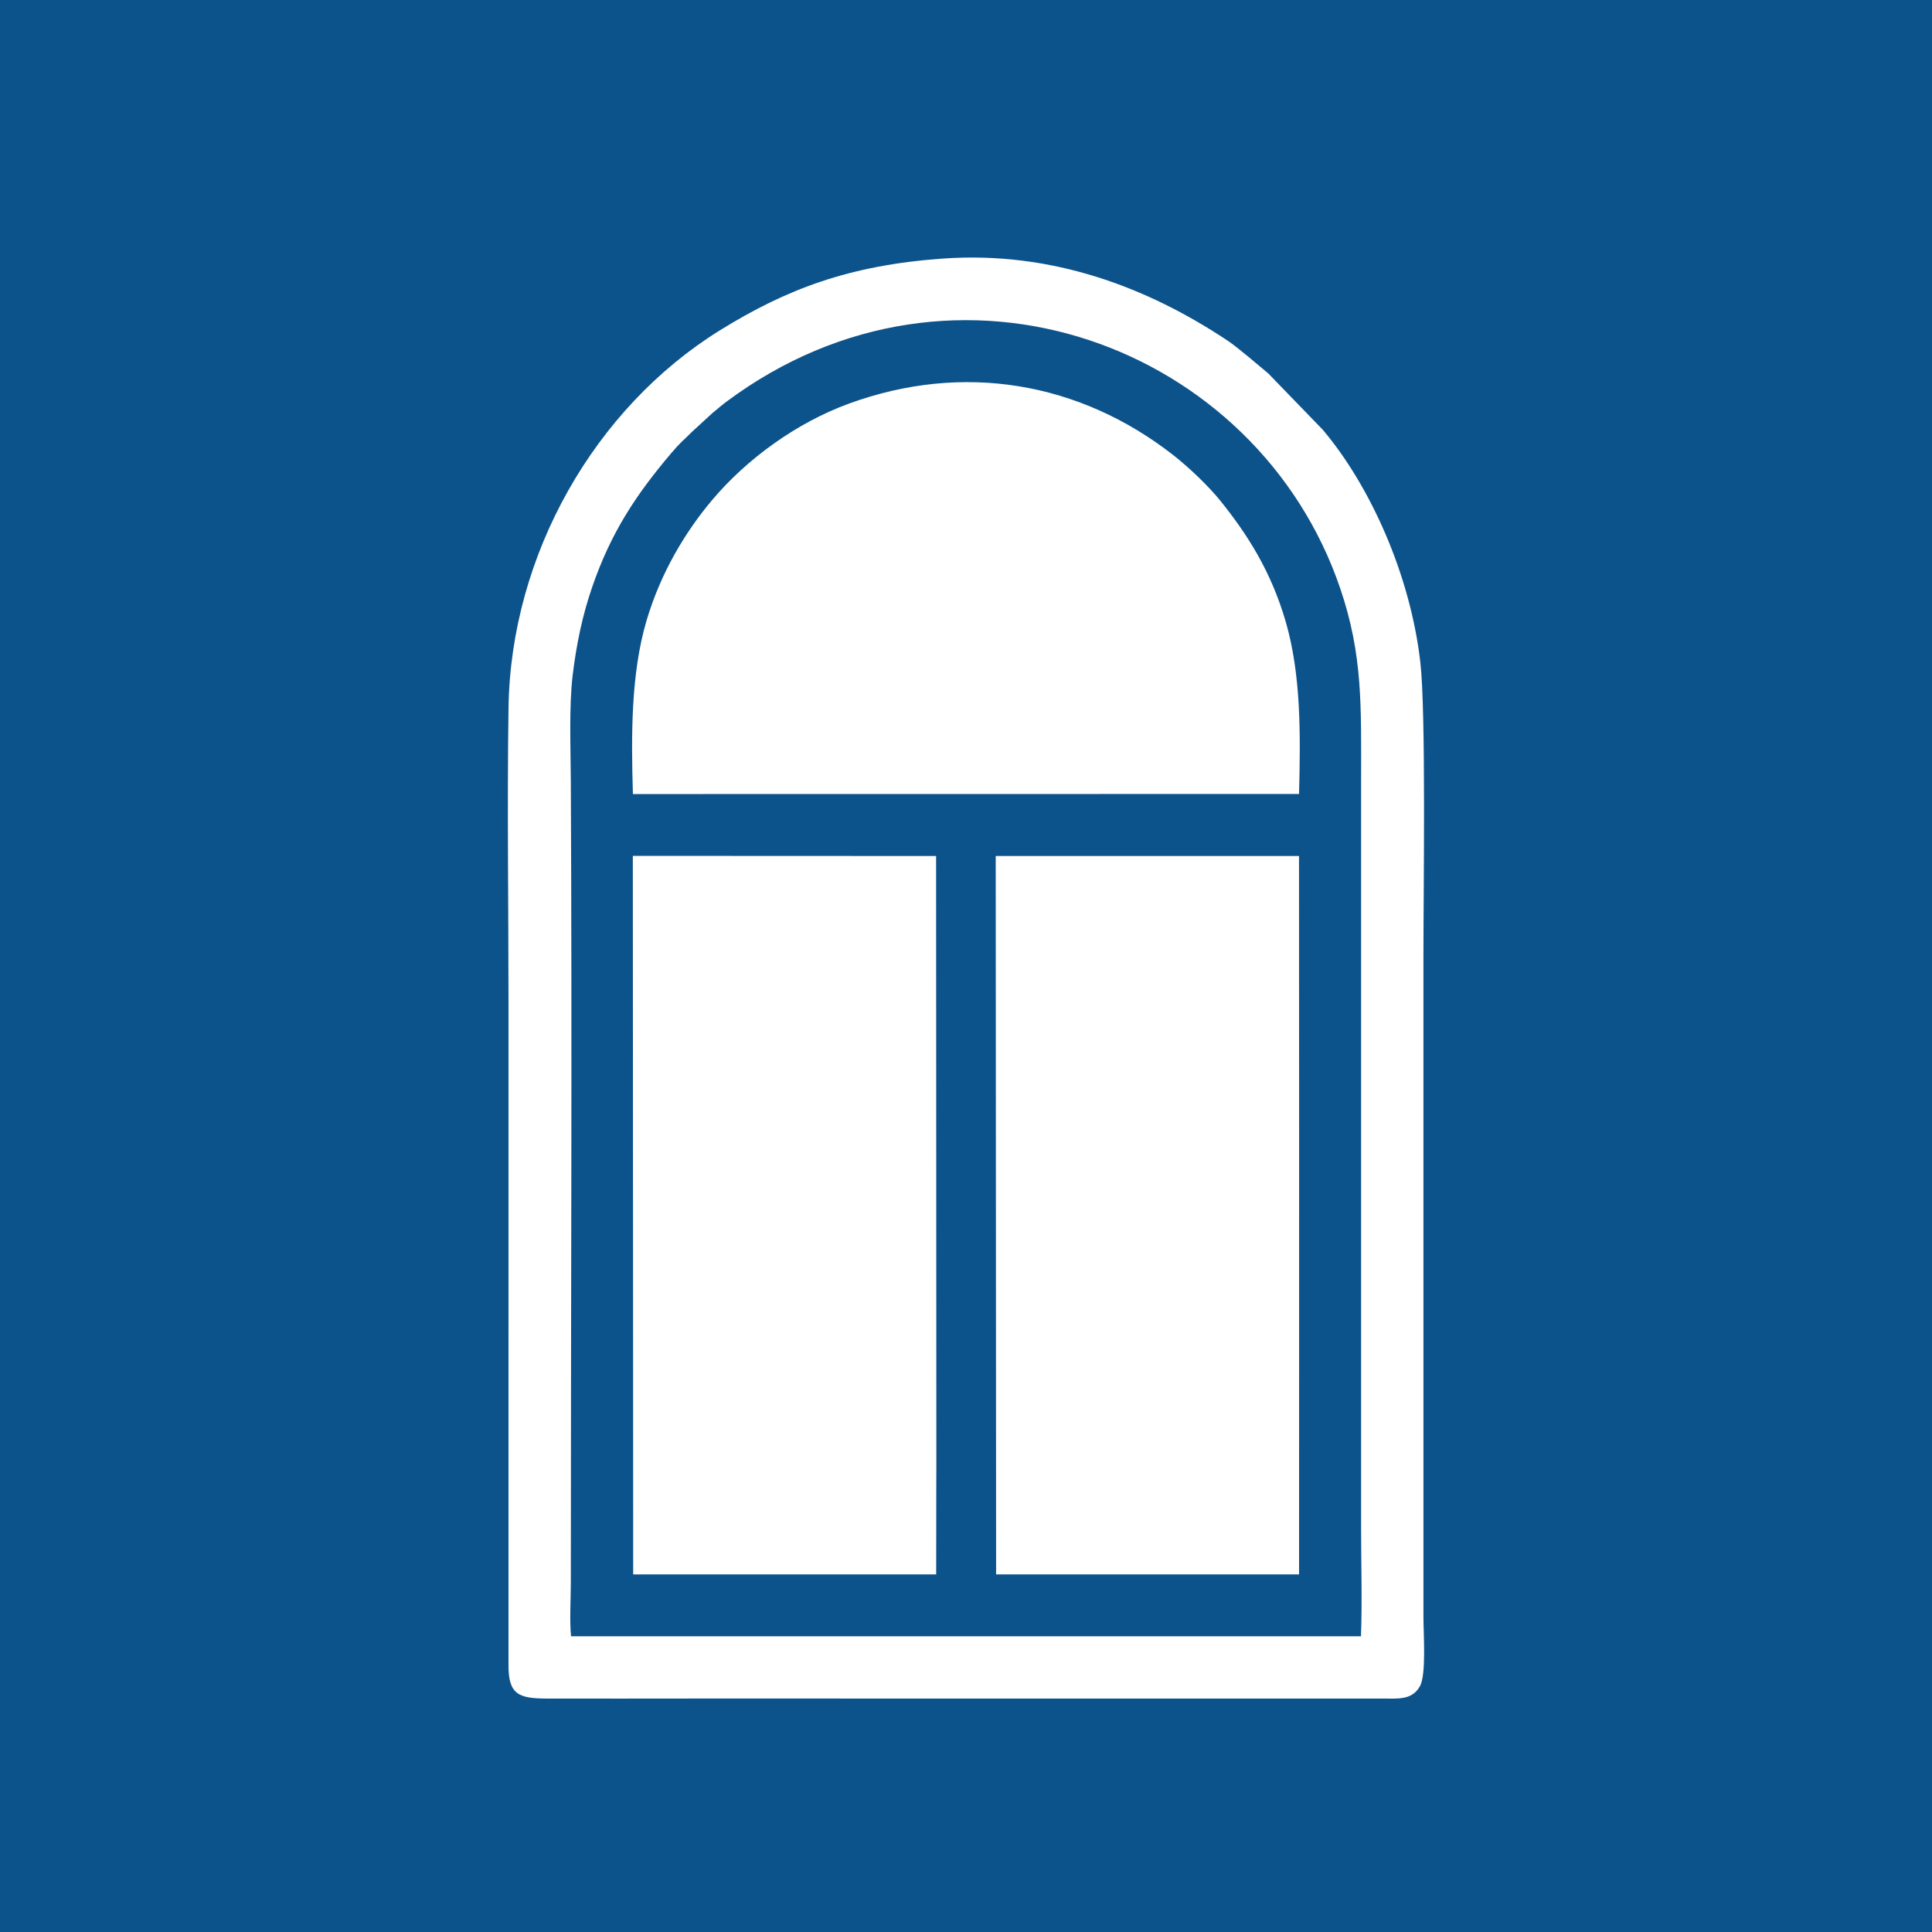
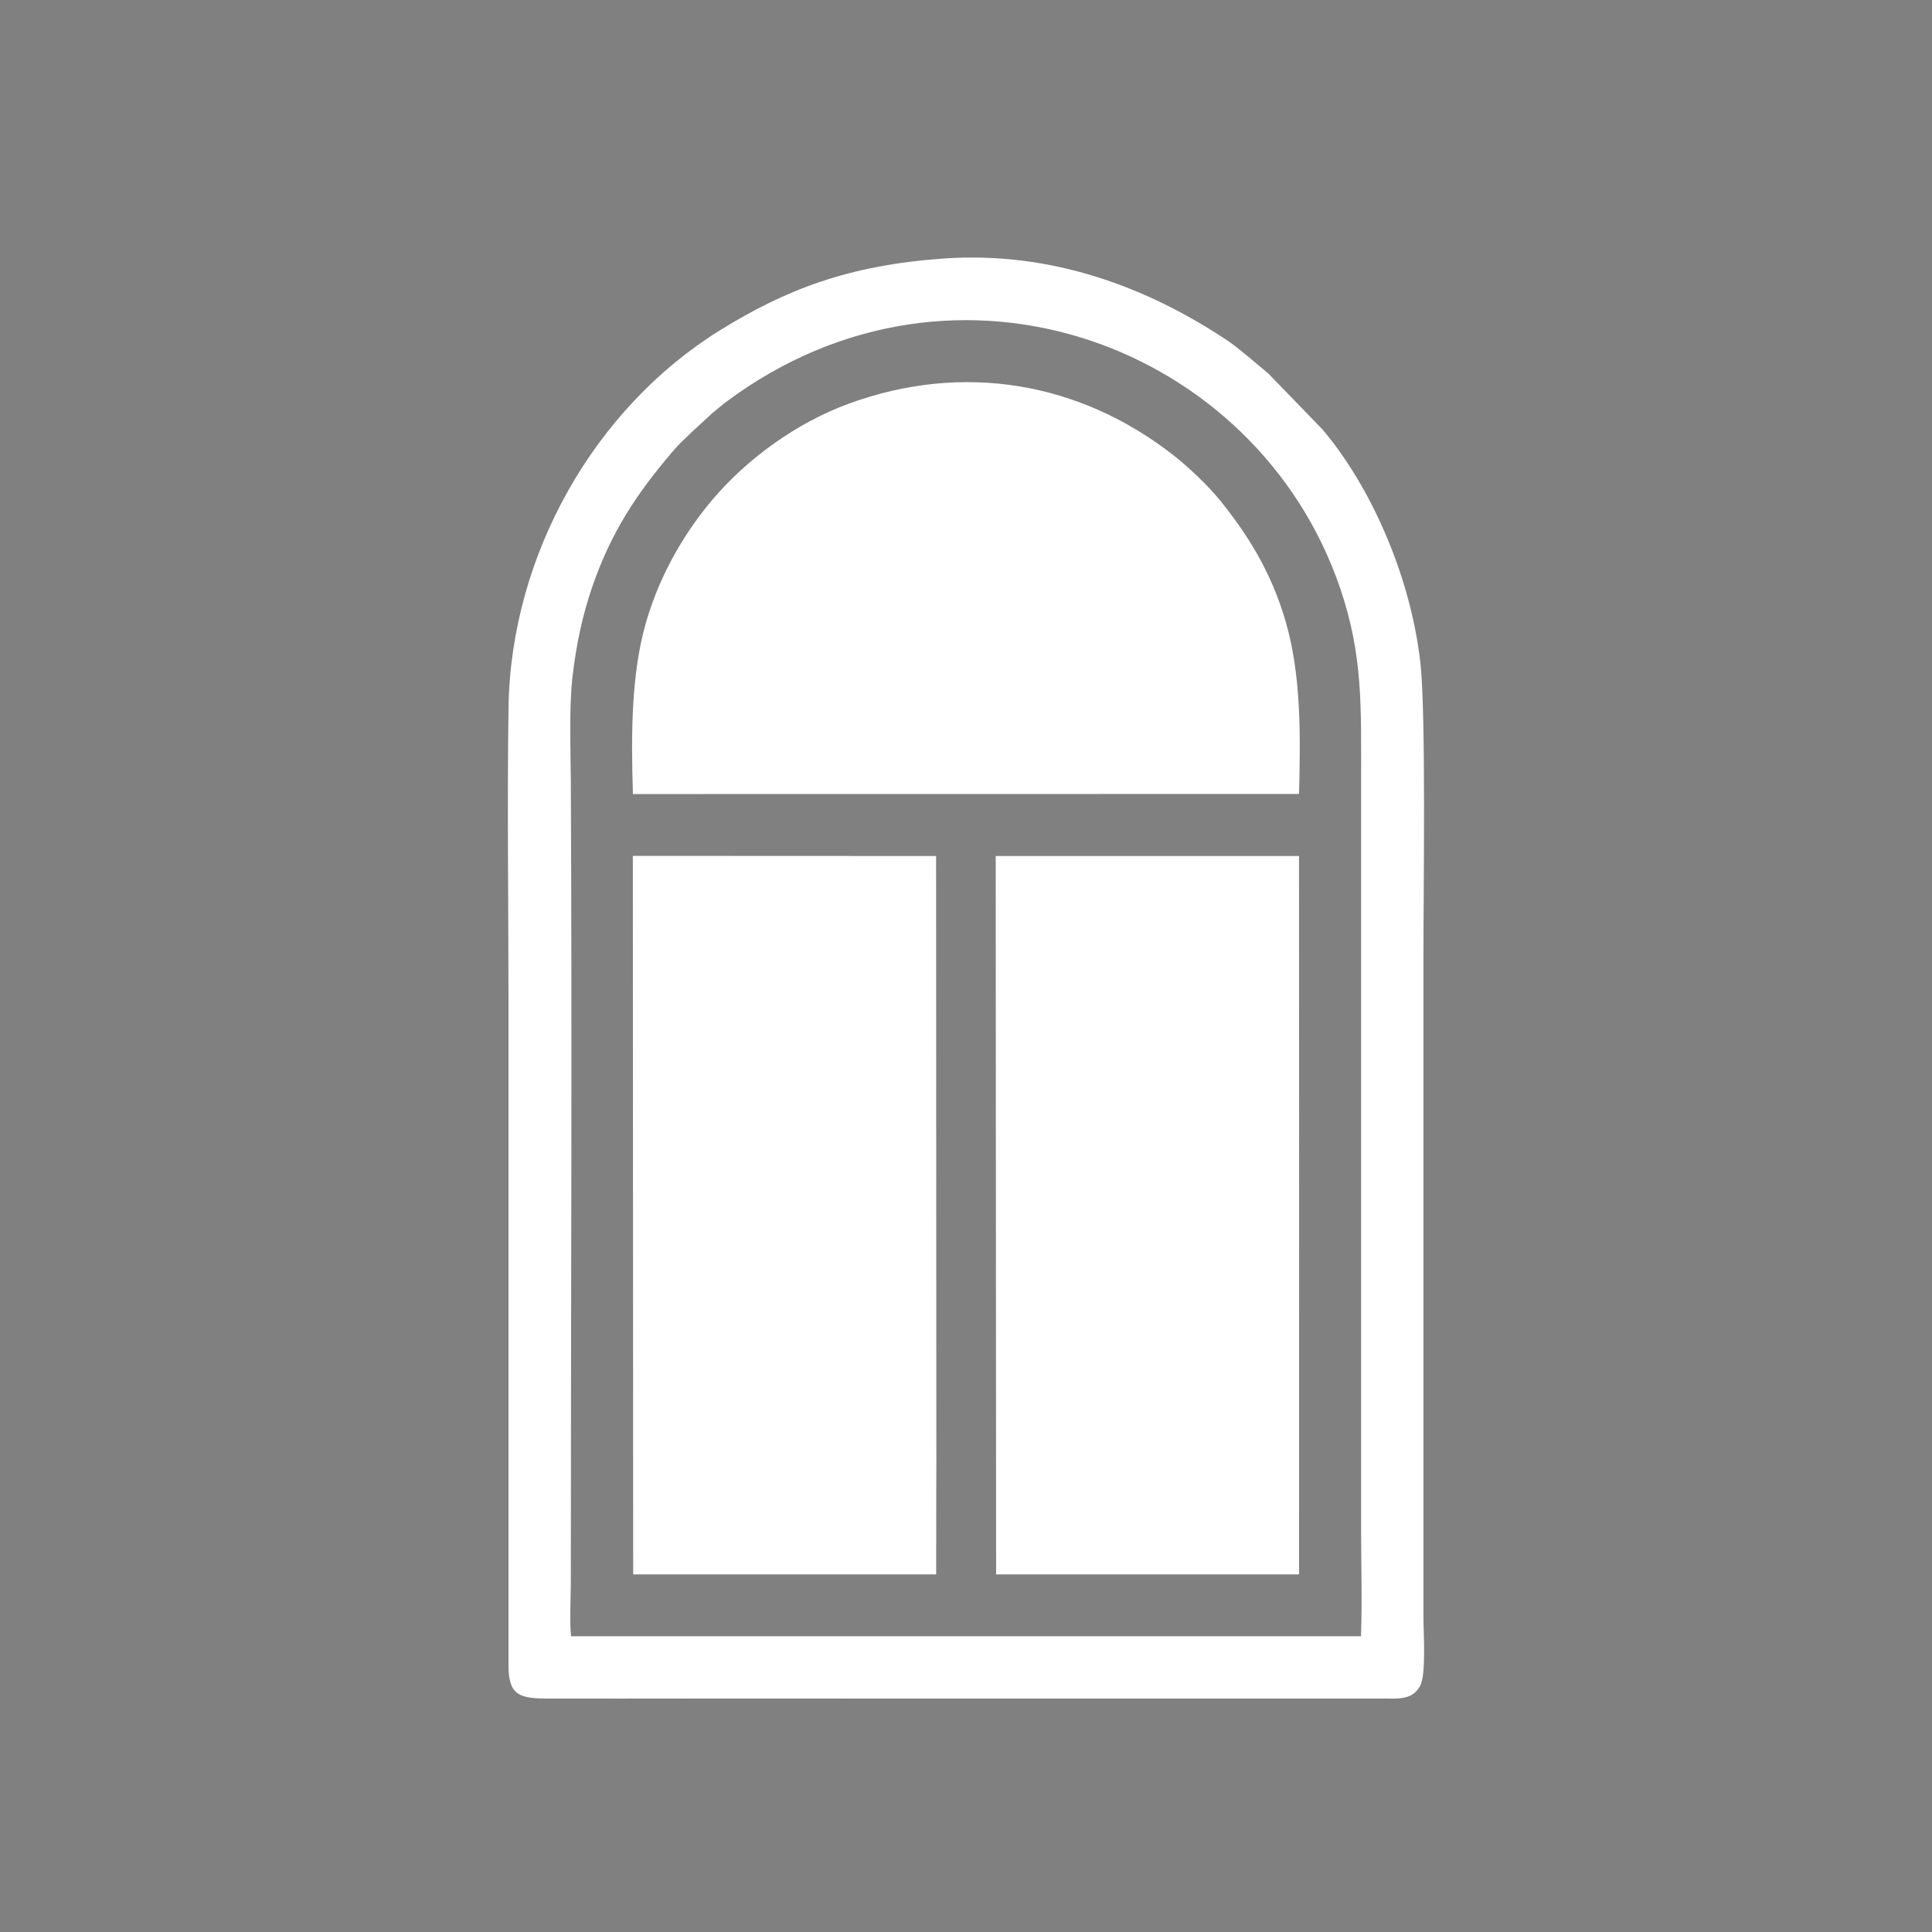
<svg xmlns="http://www.w3.org/2000/svg" xml:space="preserve" width="67.733mm" height="67.733mm" style="shape-rendering:geometricPrecision; text-rendering:geometricPrecision; image-rendering:optimizeQuality; fill-rule:evenodd; clip-rule:evenodd" viewBox="0 0 6773.32 6773.32">
  <rect x="0" y="0" width="6773.32" height="6773.32" fill="#808080" stroke="none" />
  <defs>
    <style type="text/css">  .fil1 {fill:white} .fil0 {fill:#004E8C;fill-opacity:0.902}  </style>
  </defs>
  <g id="Слой_x0020_1">
-     <polygon class="fil0" points="-0,0 -0,6773.32 6773.32,6773.32 6773.32,0 " />
    <path class="fil1" d="M2002.08 5736.56c-5.66,-51.54 -0.81,-133.59 -0.81,-188.54 0,-934.72 4.67,-1876.42 -0.05,-2809.12 -0.58,-114.72 -6.61,-263.46 6.54,-372.24 13.31,-110 34.42,-209.58 67.93,-307.29 65.9,-192.17 154.07,-325.03 277.67,-470.76 35.28,-41.59 39.32,-40.93 71.14,-73.3l72.86 -66.9c18.48,-15.02 31.57,-26.84 49.79,-40.42 803.76,-598.85 1861.71,-196.36 2151.39,654.54 79.79,234.37 73.34,412.33 73.3,676.37l0 2624.24c0,122.59 4.11,252.2 -0.45,373.33l-2769.31 0.09zm1304 -4830.08c-328.09,23.21 -549.04,106.95 -782.85,252.04 -437.09,271.24 -732.69,784.98 -740.45,1323.36 -4.93,342.33 -0.05,689.47 -0.05,1032.57l-0.02 2322.17c-0.43,105.1 35.82,118.37 138.42,118.3 172.83,-0.11 345.71,0.46 518.54,-0.12l2322.13 0.12c42.08,0 84.28,0.34 126.33,0.11 47.54,-0.28 72.37,-13.53 89.5,-42.62 23.33,-39.62 12.71,-185.75 12.77,-242.65l-0.02 -2326.65c-0.03,-219.53 9.14,-845.5 -10.84,-1020.66 -35.02,-307.11 -175.85,-619.27 -342.41,-816.15l-190.67 -196.99c-36.37,-30.07 -105.82,-90.5 -142.26,-114.78 -281.33,-187.47 -616.96,-315 -998.12,-288.05zm-1086.24 4613.09l1061.98 0 0 -0.48 0.3 0 0.34 -311.26 0.26 -71.46 -0.9 -2135.31 -1063.19 -0.46 1.21 2518.97zm2334.67 -1485.54l-0.09 -287.03 -0.27 -745.95 -1063.32 -0.02 1.39 2518.51 1062.15 0.04 0.14 -1485.55zm-1017.67 -1250.33l-11.73 0 -1306.19 0.17c-6.26,-205.22 -7,-421.71 47.2,-606.22 50.67,-172.52 139.17,-316.01 230.01,-423.96 122.3,-145.31 296.63,-271.31 478.35,-338 401.19,-147.24 810.83,-76.96 1139.78,180.62 53.86,42.18 123.75,108.89 164.68,159.93 92.42,115.18 177.05,244.92 229.05,424.91 53.77,186.1 51.59,397.26 46.24,602.41l-1017.39 0.14z" />
  </g>
</svg>